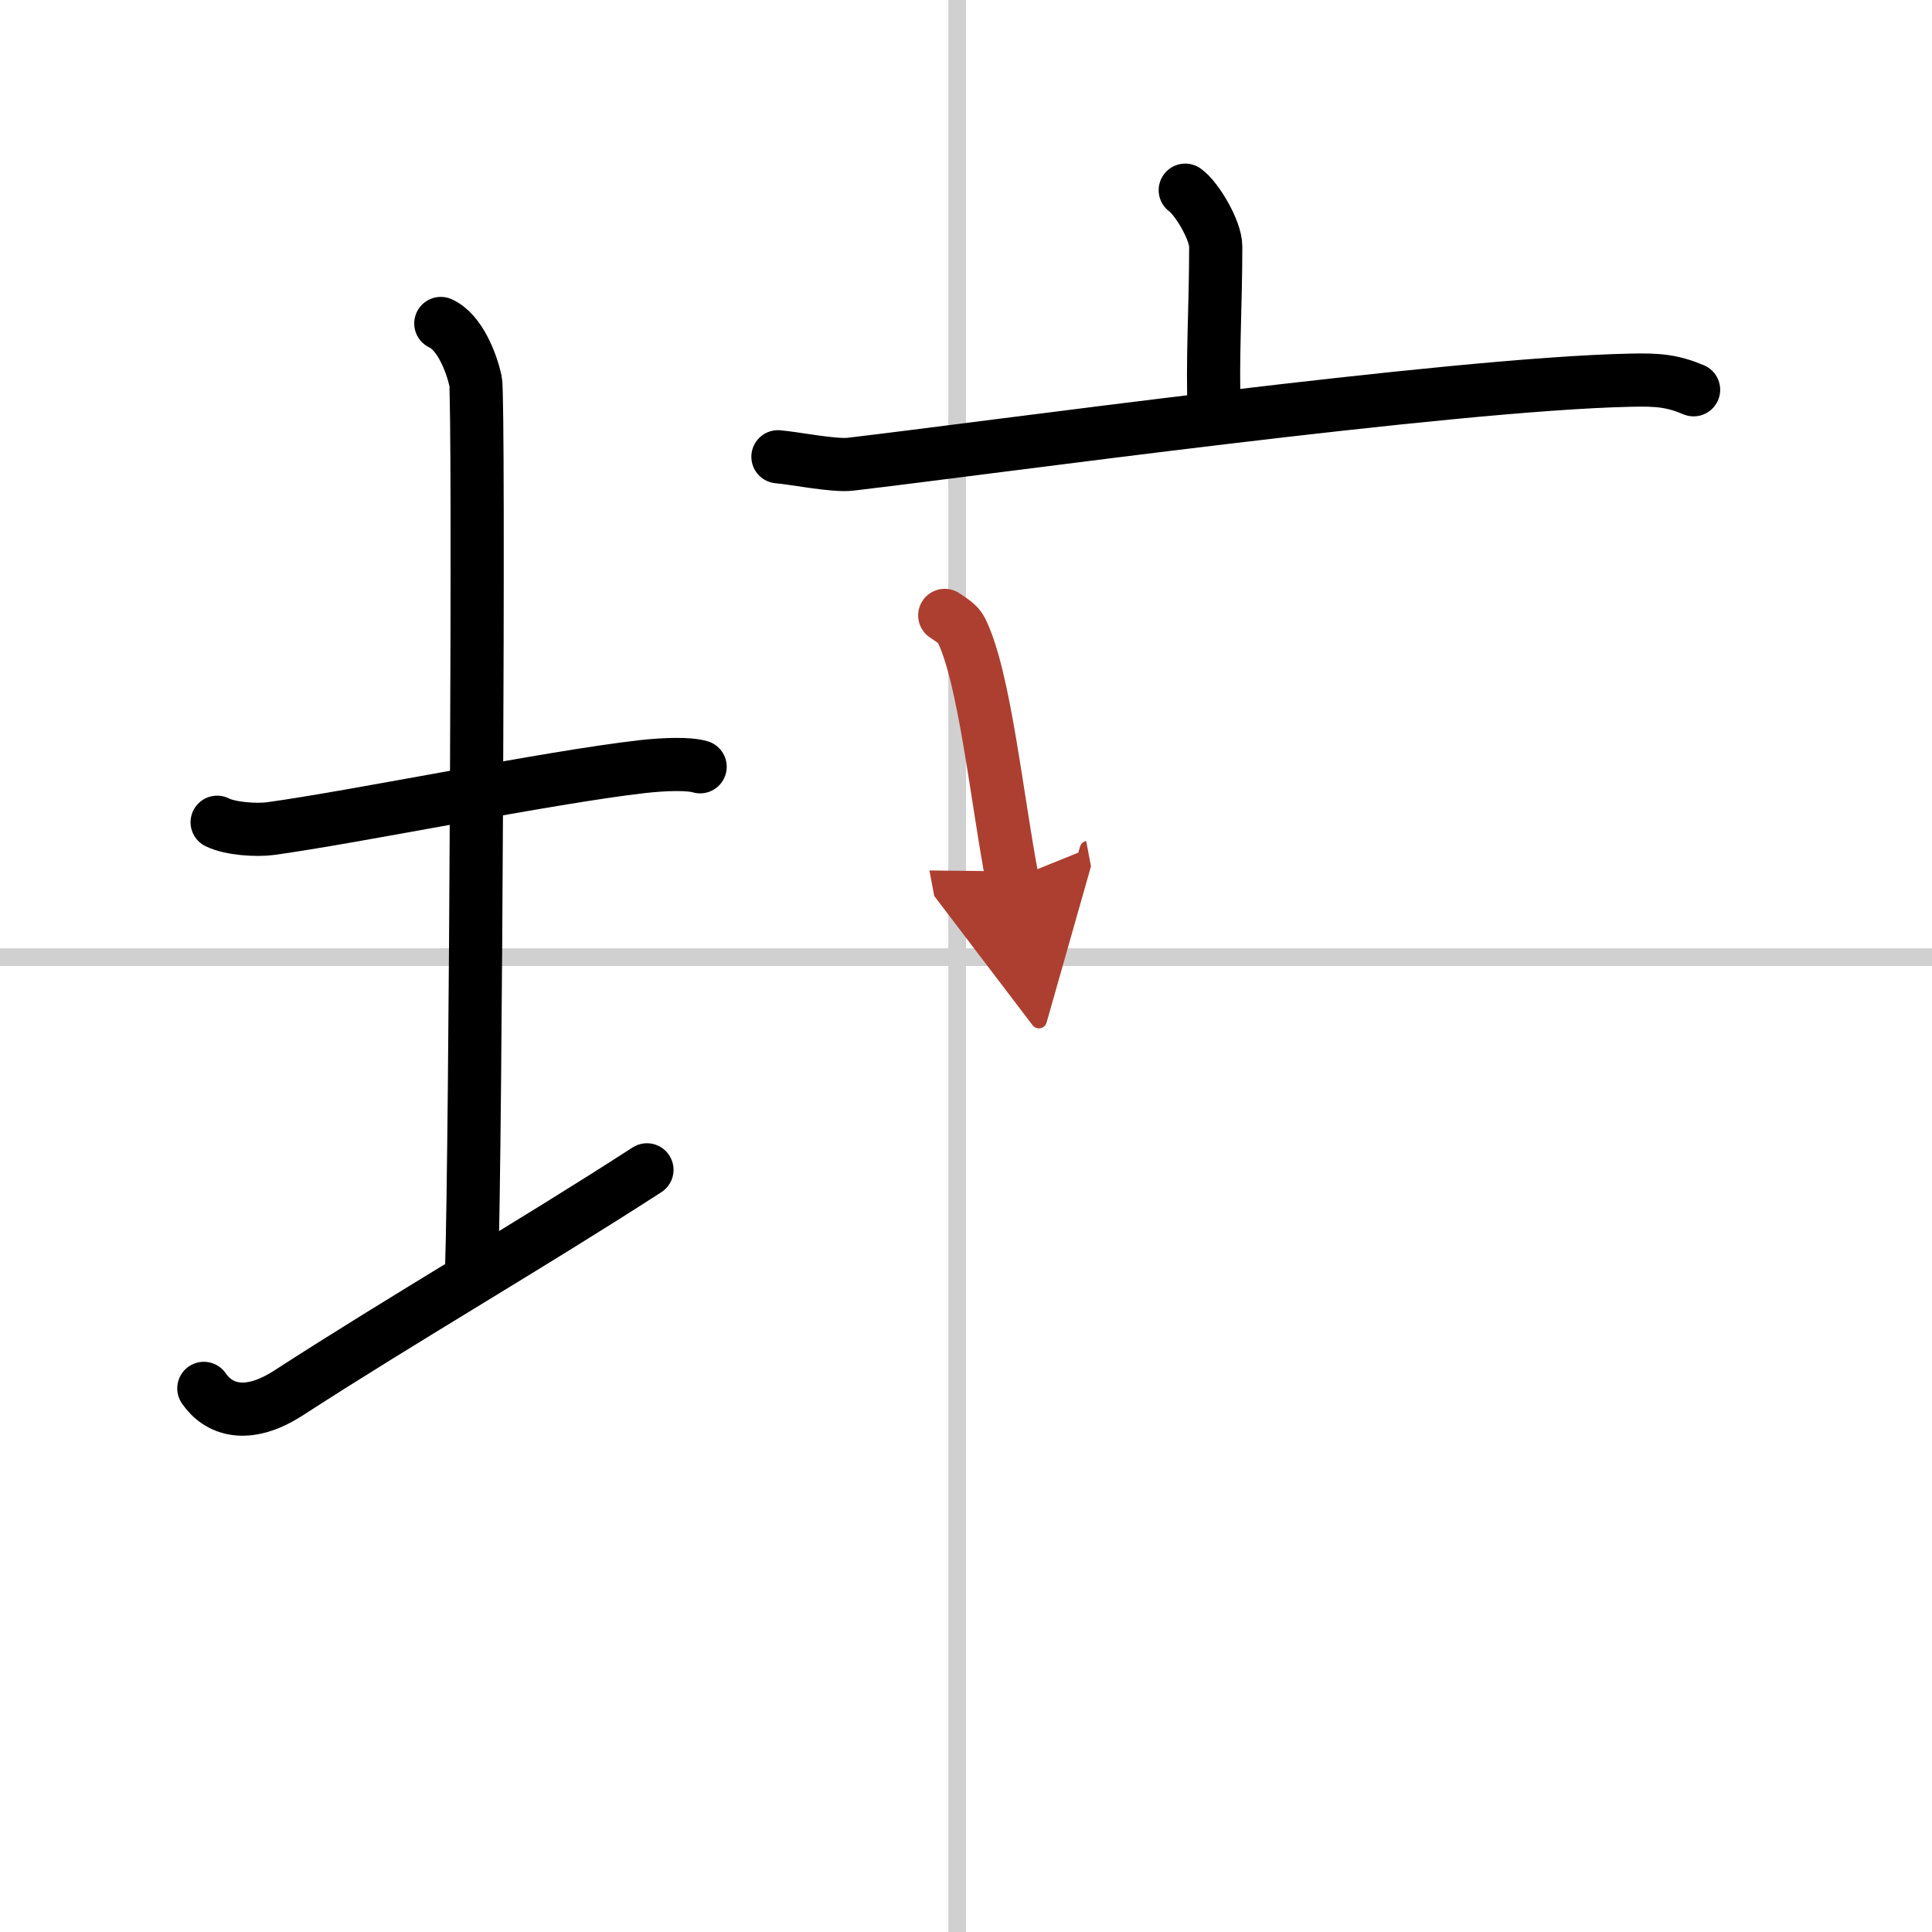
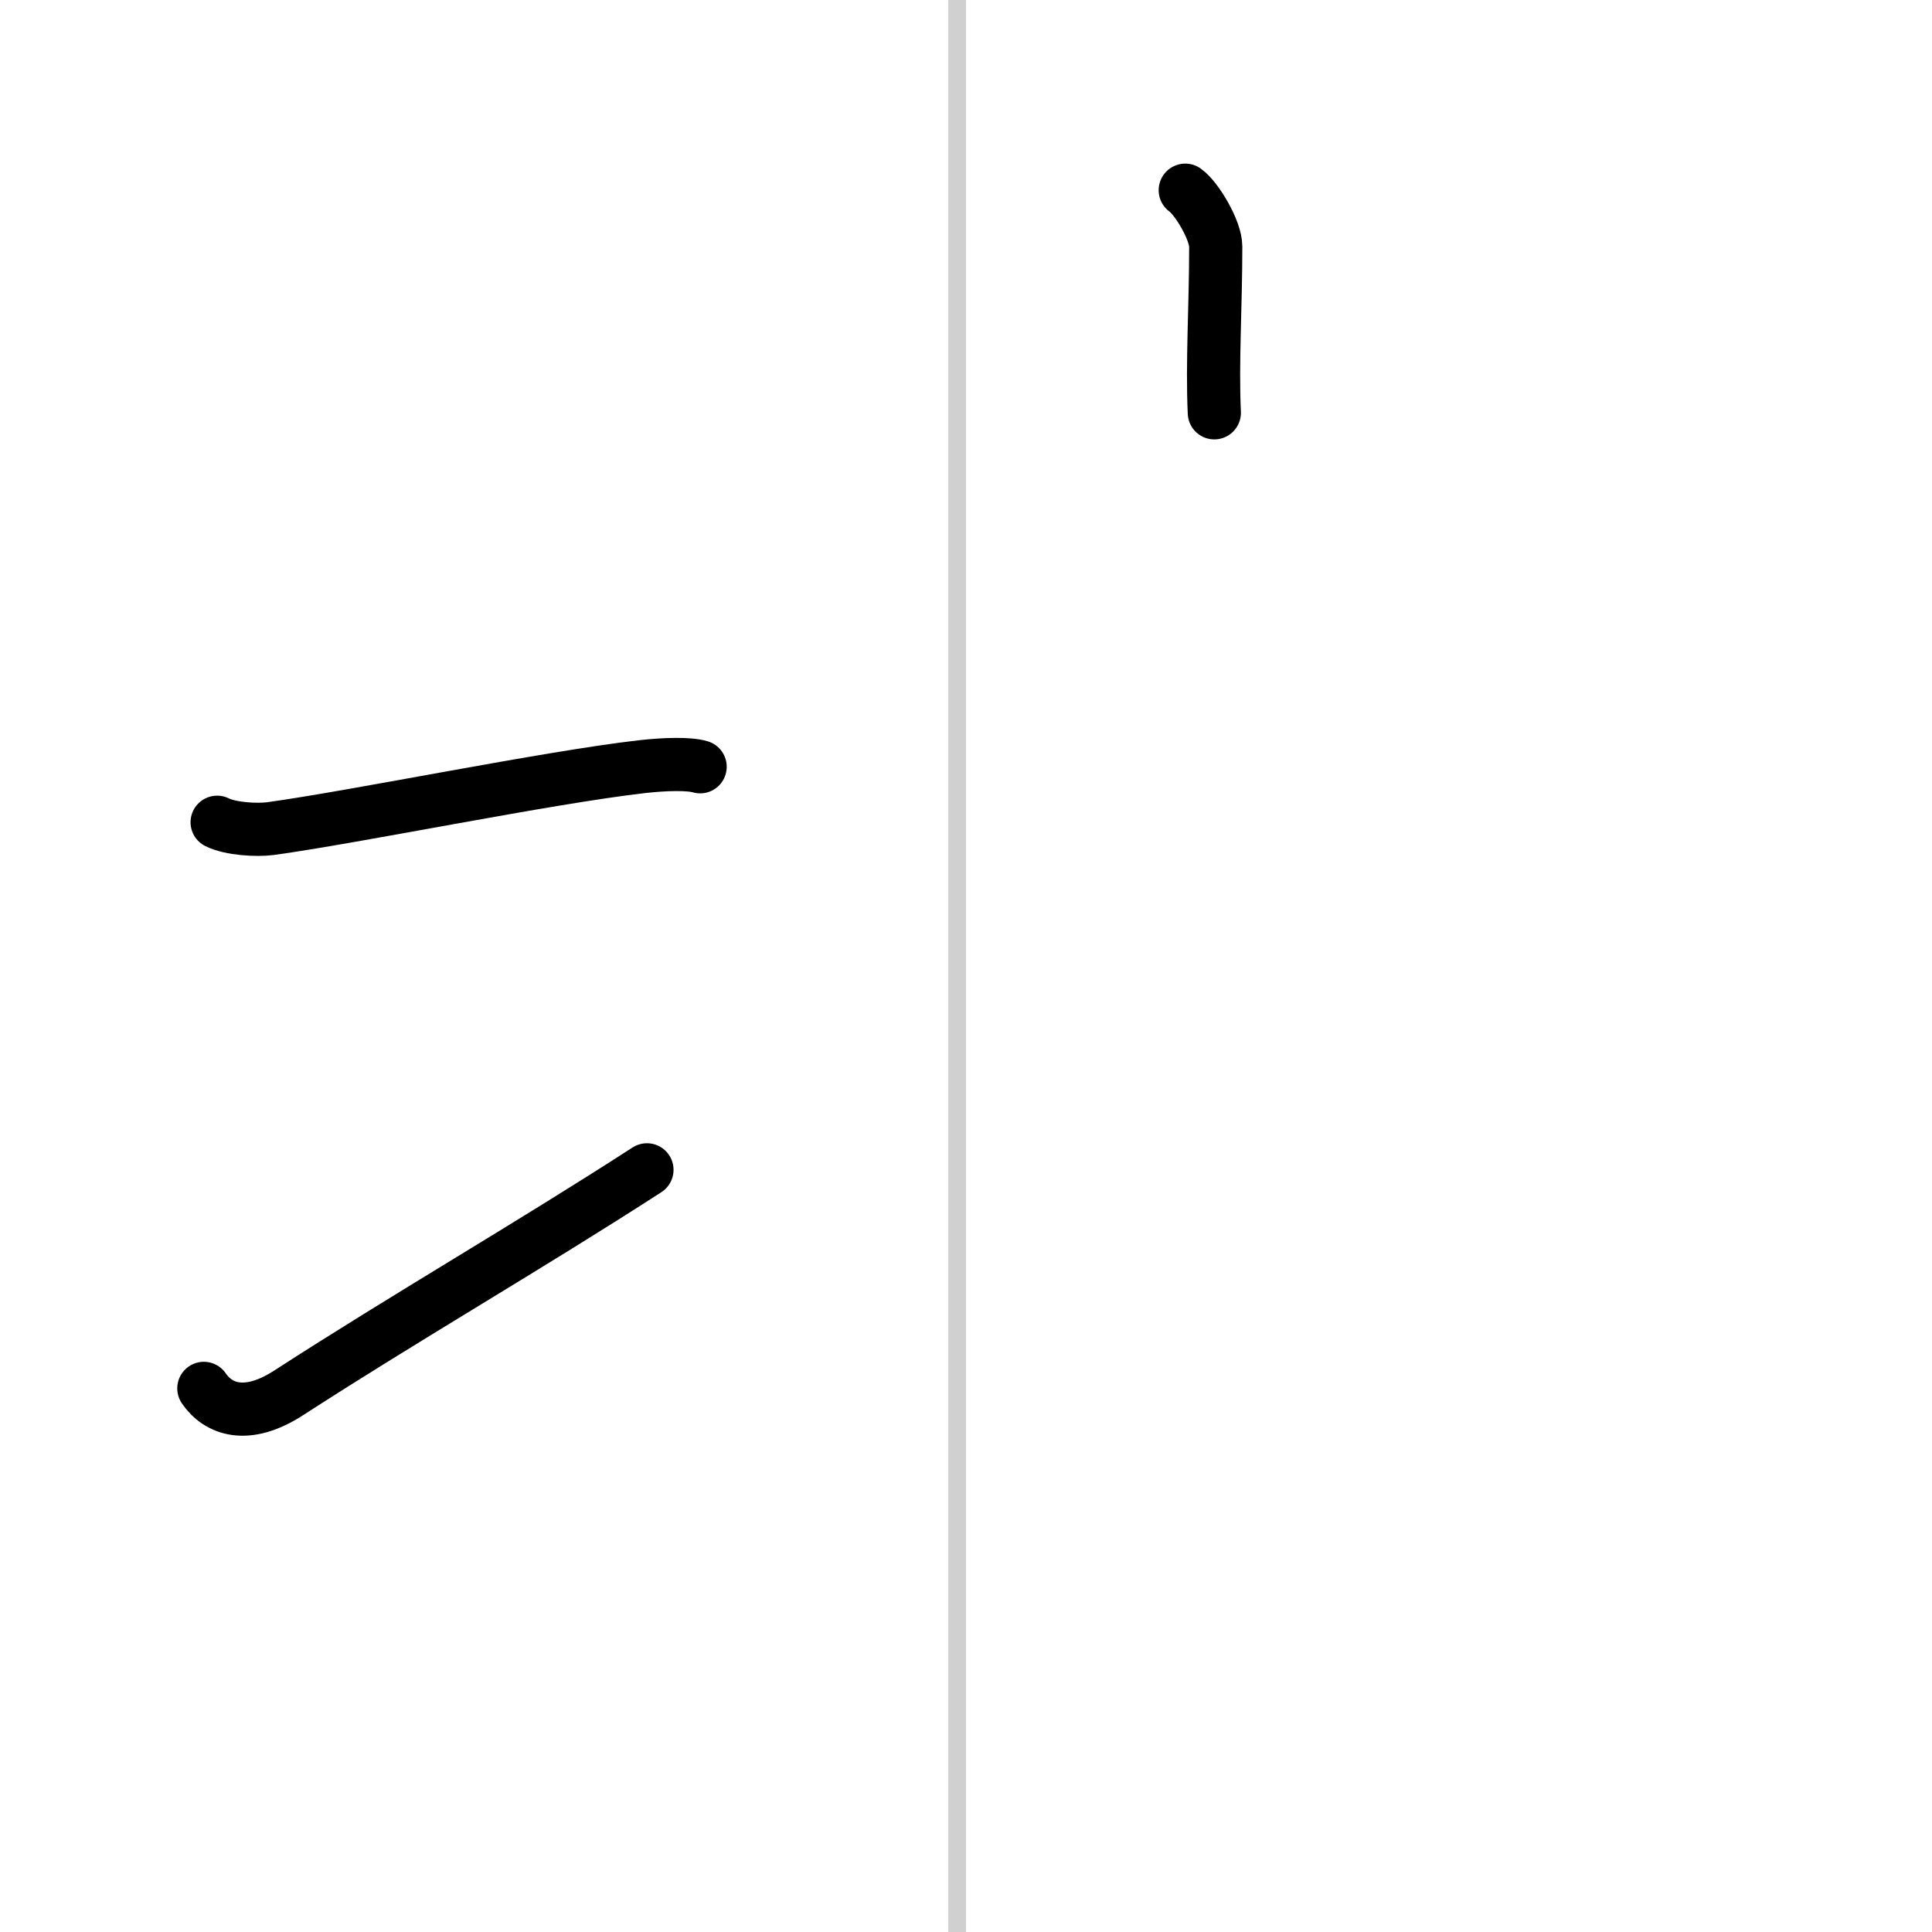
<svg xmlns="http://www.w3.org/2000/svg" width="400" height="400" viewBox="0 0 109 109">
  <defs>
    <marker id="a" markerWidth="4" orient="auto" refX="1" refY="5" viewBox="0 0 10 10">
      <polyline points="0 0 10 5 0 10 1 5" fill="#ad3f31" stroke="#ad3f31" />
    </marker>
  </defs>
  <g fill="none" stroke="#000" stroke-linecap="round" stroke-linejoin="round" stroke-width="3">
-     <rect width="100%" height="100%" fill="#fff" stroke="#fff" />
    <line x1="54" x2="54" y2="109" stroke="#d0d0d0" stroke-width="1" />
-     <line x2="109" y1="54" y2="54" stroke="#d0d0d0" stroke-width="1" />
    <path d="m12.25 46.39c0.76 0.38 2.24 0.46 3 0.36 4.82-0.66 15.65-2.89 21-3.5 1.25-0.14 2.62-0.18 3.25 0.01" />
-     <path d="m24.87 18.25c1.09 0.5 1.74 2.25 1.96 3.25s0 43.75-0.22 50" />
    <path d="M11.5,78.33c0.8,1.17,2.4,1.8,4.79,0.25C22.94,74.28,29.85,70.3,36.5,66" />
    <path d="m66.87 10.73c0.65 0.46 1.72 2.26 1.72 3.18 0 3.41-0.21 6.5-0.08 9.38" />
-     <path d="m43.89 25.77c0.96 0.08 3.16 0.53 4.09 0.42 7.56-0.88 33.73-4.52 43.99-4.74 1.59-0.04 2.39 0.04 3.58 0.54" />
-     <path d="m53.3 34.72c0.38 0.26 0.76 0.48 0.93 0.82 1.31 2.62 1.99 9.36 2.88 14.07" marker-end="url(#a)" stroke="#ad3f31" />
  </g>
</svg>